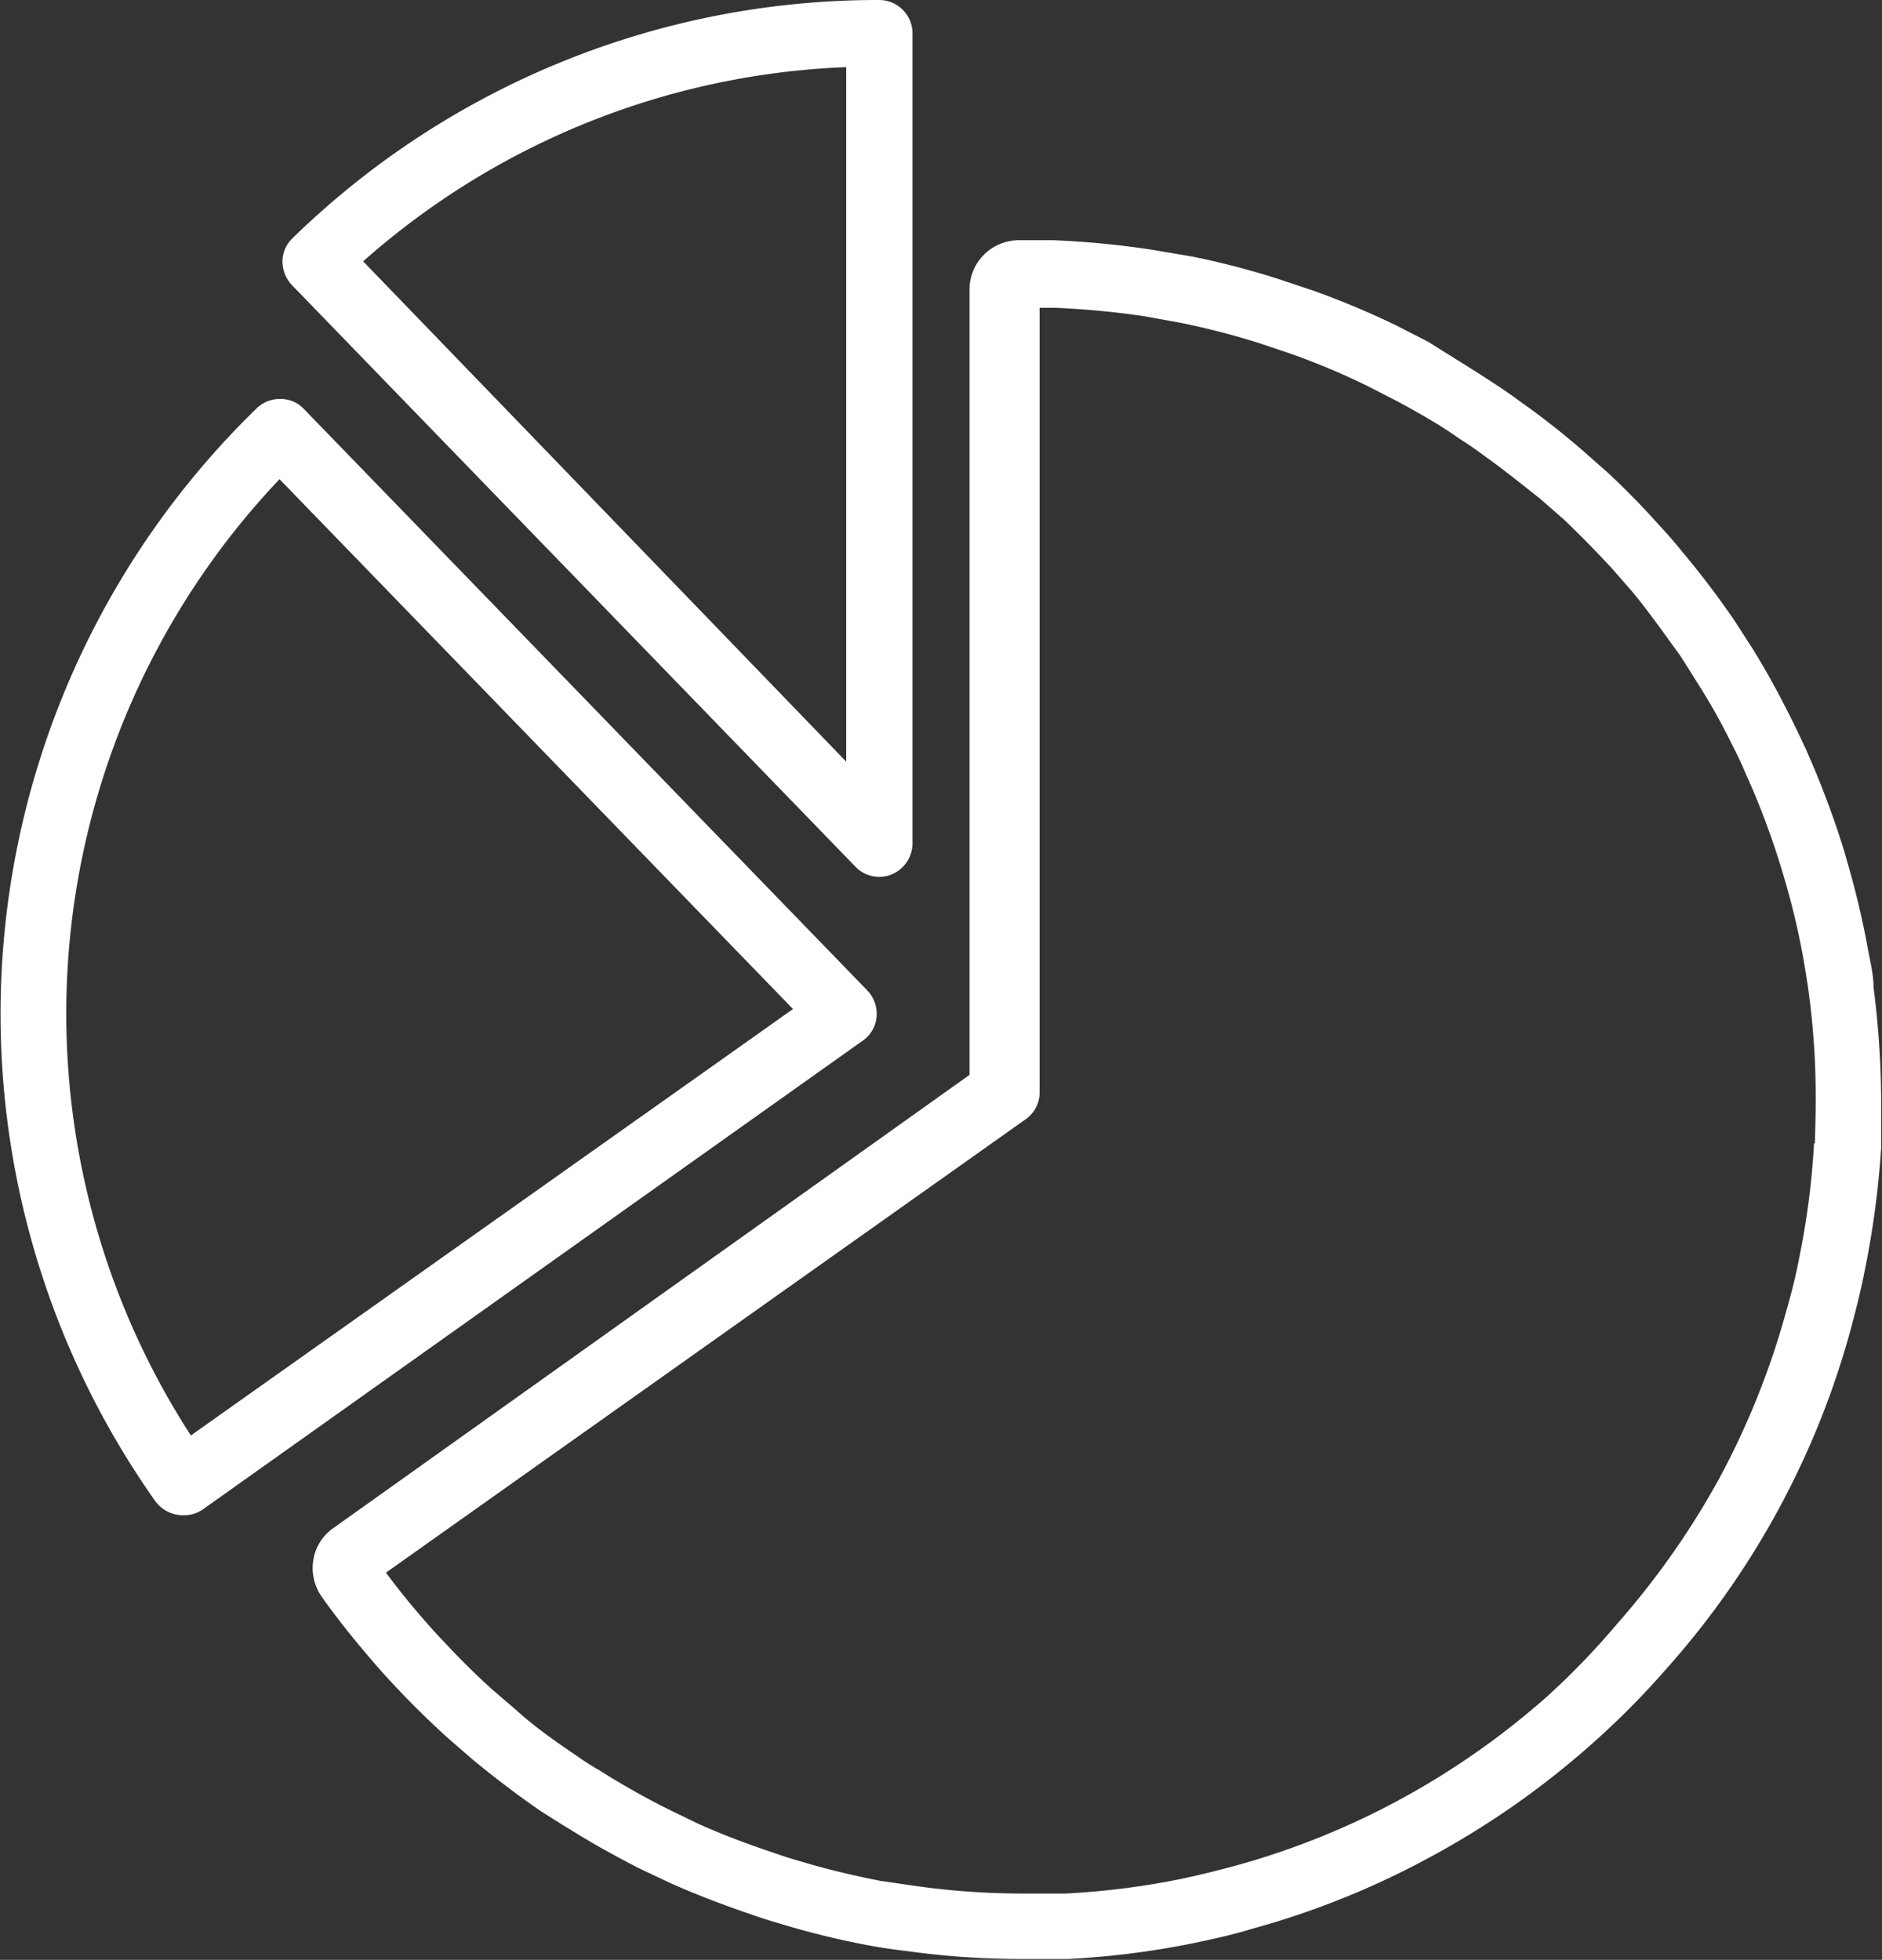
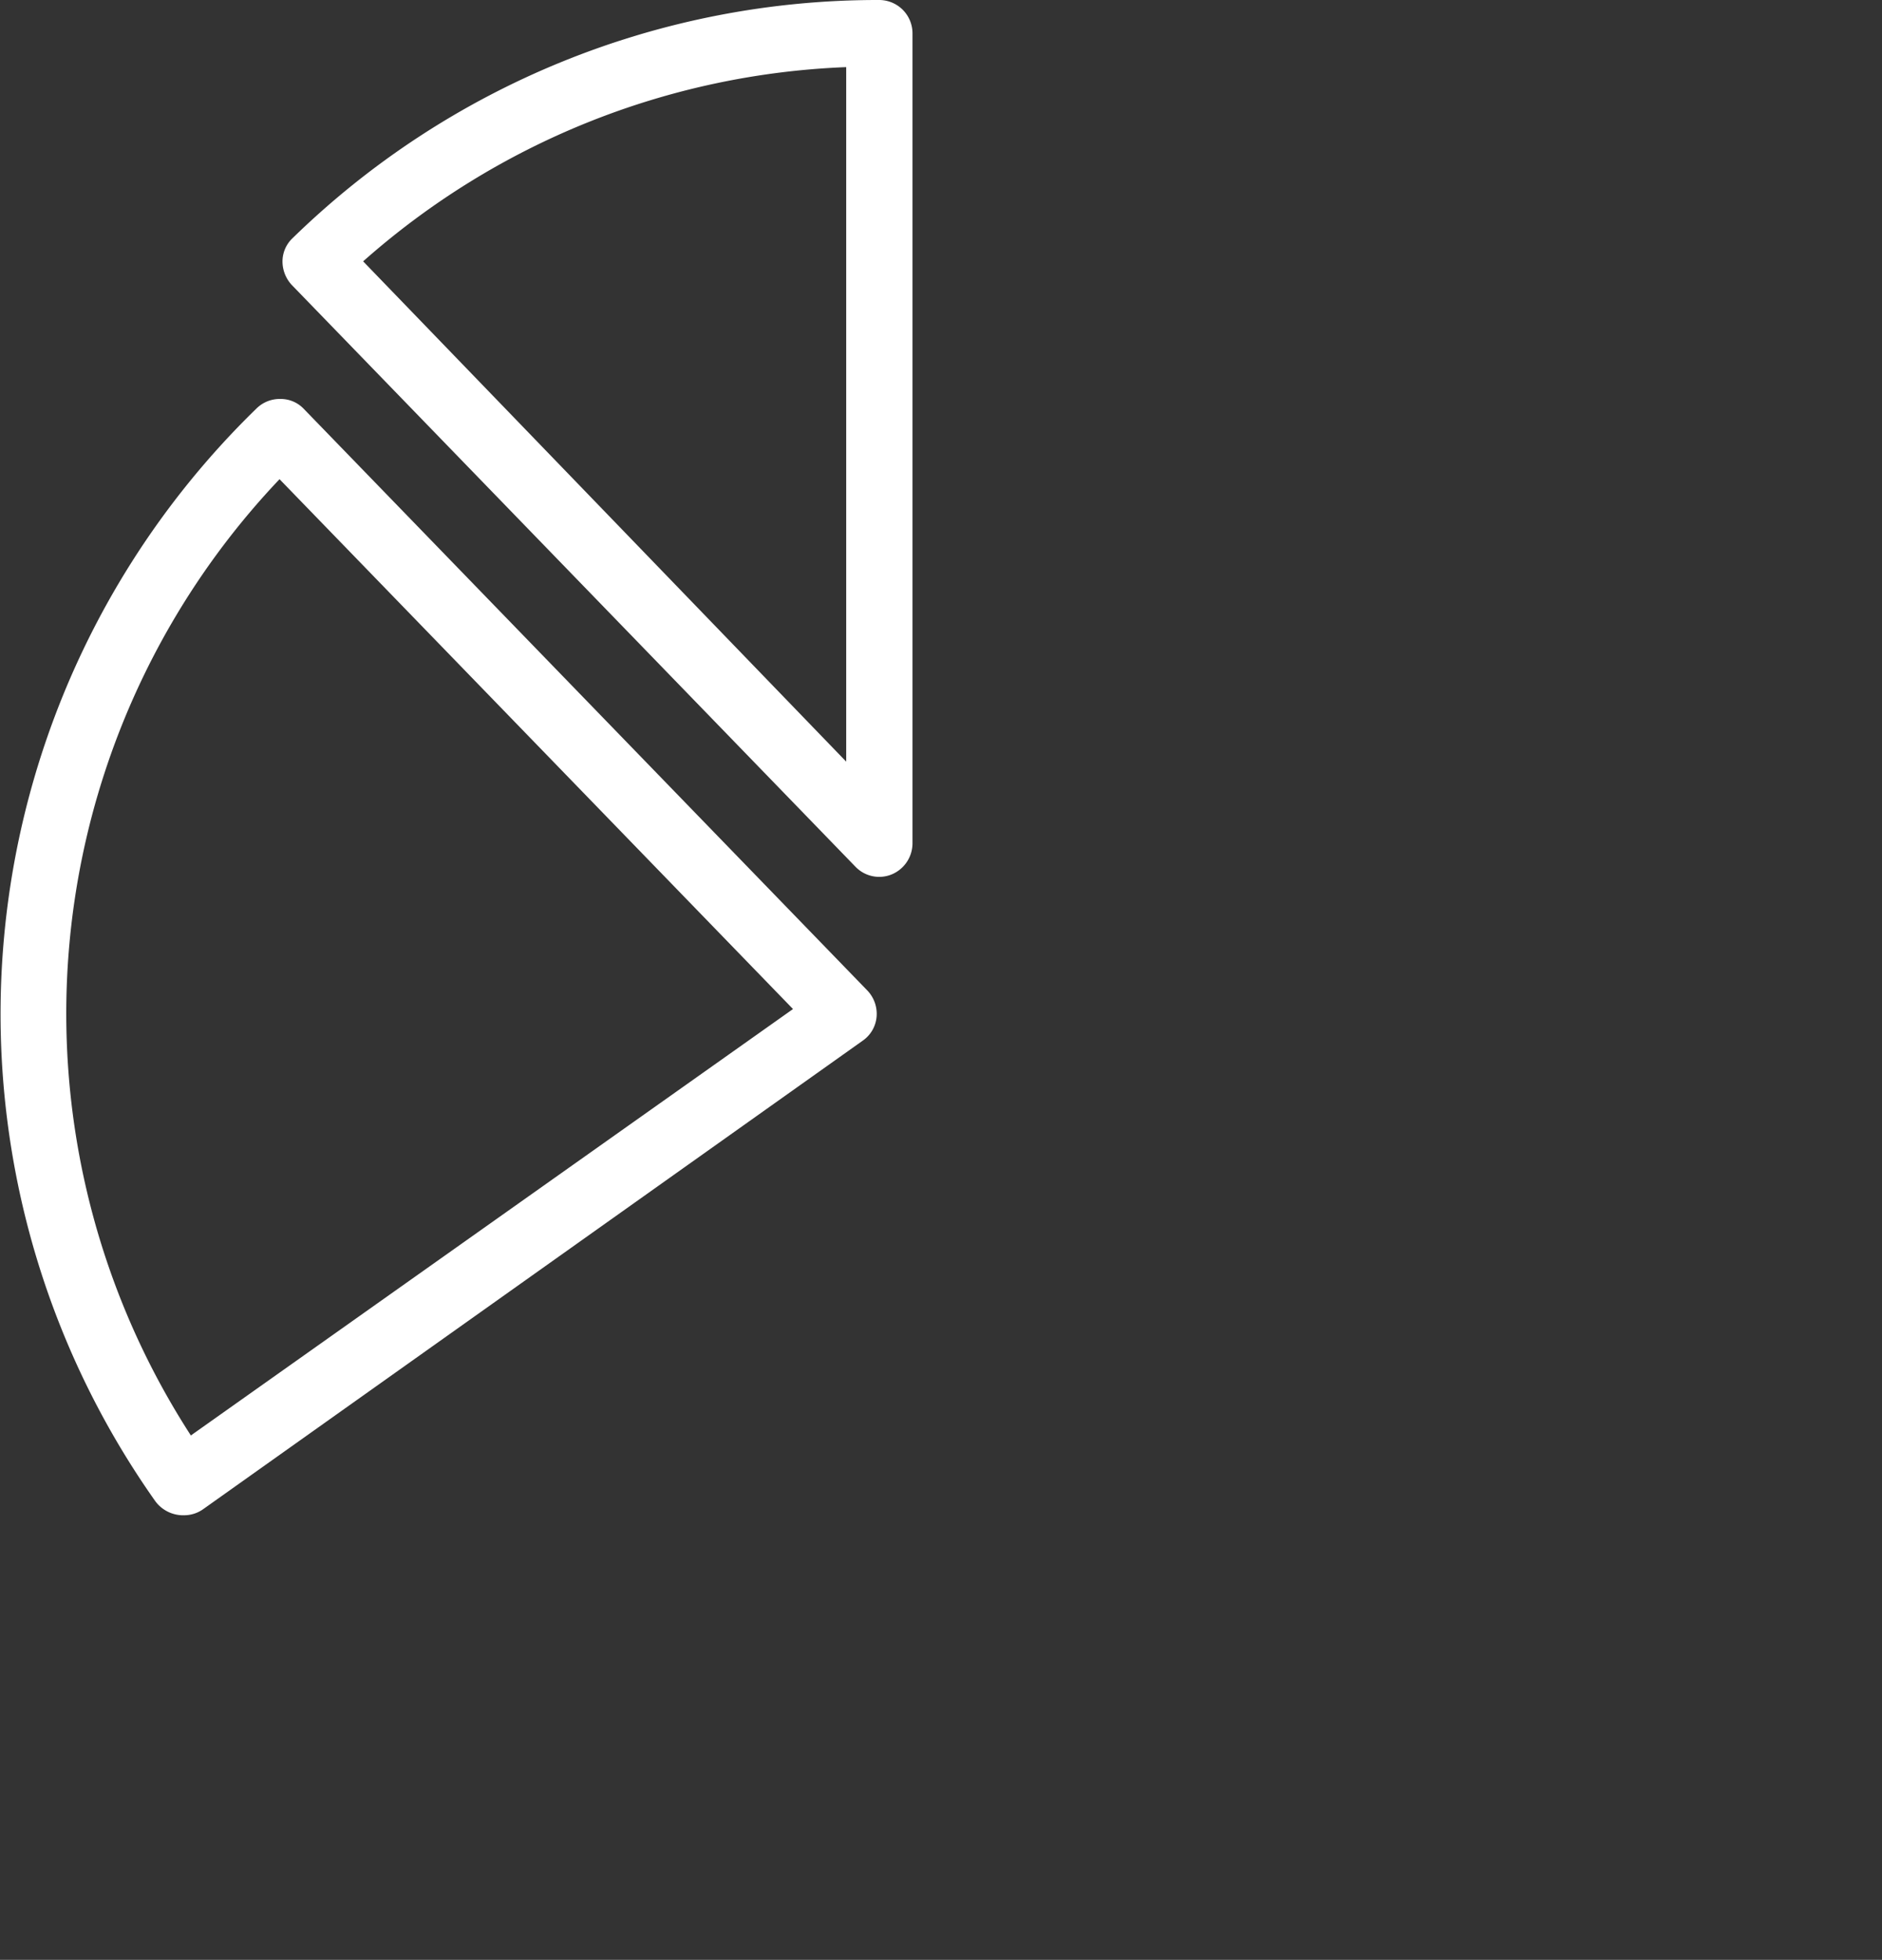
<svg xmlns="http://www.w3.org/2000/svg" id="Слой_1" data-name="Слой 1" width="44.57" height="46.42" viewBox="0 0 44.57 46.42">
  <rect x="0" y="0" width="44.57" height="46.42" fill="#333333" stroke="none" />
  <defs>
    <style>
      .cls-1 {
        fill: #fff;
      }
    </style>
  </defs>
  <title>Субсидия</title>
  <g>
    <path class="cls-1" d="M21.75,24.52a.8.8,0,0,0,.49-.73V4.6a.79.79,0,0,0-.79-.79A19.84,19.84,0,0,0,7.56,9.45a.76.76,0,0,0-.24.55.82.82,0,0,0,.22.56L20.89,24.34a.78.78,0,0,0,.86.18Zm-1.08-2.67L9.23,10A18.31,18.31,0,0,1,20.67,5.4Z" transform="translate(-0.63 -3.81)" />
    <path class="cls-1" d="M21.39,27.89a.8.8,0,0,0-.22-.62L7.82,13.49a.75.75,0,0,0-.55-.23.78.78,0,0,0-.56.22,20,20,0,0,0-2.4,25.89A.82.82,0,0,0,5,39.7a.78.78,0,0,0,.45-.15L21.06,28.46A.77.77,0,0,0,21.39,27.89ZM5.15,37.81a18.39,18.39,0,0,1,2.1-22.65L19.41,27.71Z" transform="translate(-0.63 -3.81)" />
-     <path class="cls-1" d="M45,27.2c0-.33-.09-.65-.15-1h0a20.3,20.3,0,0,0-.48-2c-.08-.29-.17-.57-.27-.86-.21-.61-.45-1.22-.71-1.8-.12-.26-.24-.51-.37-.77-.27-.54-.57-1.09-.9-1.62l-.44-.68c-.38-.55-.78-1.08-1.21-1.59-.17-.21-.34-.41-.52-.6-.39-.44-.81-.87-1.25-1.28l-.59-.52c-.45-.39-.93-.77-1.41-1.11-.22-.16-.44-.32-.66-.46-.53-.35-1.06-.67-1.58-1l-.74-.38c-.64-.31-1.3-.59-2-.84l-.84-.28a19.1,19.1,0,0,0-2-.52l-1-.17a21.34,21.34,0,0,0-2.3-.22l-.82,0a1.17,1.17,0,0,0-1.17,1.17V29.27L8.53,40a1.14,1.14,0,0,0-.48.76,1.18,1.18,0,0,0,.2.87l.07.1c.33.46.7.92,1.12,1.41.17.2.35.4.53.59.39.42.82.84,1.27,1.25l.6.52c.56.46,1.09.86,1.6,1.21l.57.36.12.07c.52.33,1.07.63,1.61.91l.76.36c.56.25,1.15.48,1.82.71q.42.15.84.27a19.35,19.35,0,0,0,2,.49c.32.06.65.11,1,.15a19.49,19.49,0,0,0,2.6.18h.08c.37,0,.73,0,1.09,0a20,20,0,0,0,2.89-.36c.48-.1,1-.21,1.48-.36a19.73,19.73,0,0,0,4.23-1.71,20.17,20.17,0,0,0,3.76-2.63,19.43,19.43,0,0,0,1.81-1.82,19.95,19.95,0,0,0,4.35-8c.14-.52.26-1,.35-1.47A21.55,21.55,0,0,0,45.18,31c0-.36,0-.73,0-1.09v-.06A21.55,21.55,0,0,0,45,27.2Zm-1.41,3.69a18.43,18.43,0,0,1-.34,2.66c-.08.43-.19.88-.33,1.36a18.8,18.8,0,0,1-1.57,3.91,19.1,19.1,0,0,1-2.43,3.46A17.76,17.76,0,0,1,37.26,44a18.69,18.69,0,0,1-3.47,2.43A18.43,18.43,0,0,1,29.89,48c-.48.13-.93.24-1.37.33a18.41,18.41,0,0,1-2.66.33c-.33,0-.67,0-1,0H24.8a18.13,18.13,0,0,1-2.42-.17l-.9-.13c-.6-.12-1.22-.26-1.88-.46-.26-.07-.52-.16-.78-.25-.62-.21-1.16-.42-1.67-.65l-.7-.34c-.5-.25-1-.53-1.5-.84l-.11-.07a5.69,5.69,0,0,1-.52-.33c-.47-.32-1-.68-1.47-1.11l-.56-.48c-.42-.38-.81-.77-1.17-1.16-.17-.17-.33-.36-.49-.54-.32-.37-.6-.72-.86-1.07L24.92,30.32a.77.77,0,0,0,.33-.64V11.1h.36a20.59,20.59,0,0,1,2.12.2l.88.16a18.57,18.57,0,0,1,1.85.48l.77.26a17.11,17.11,0,0,1,1.82.77l.68.35c.48.26,1,.55,1.46.88.21.13.41.27.61.42.45.32.88.67,1.3,1l.55.48c.4.38.79.78,1.16,1.18l.48.55c.39.47.76,1,1.11,1.48.14.21.27.42.4.63a14.57,14.57,0,0,1,.84,1.49c.12.23.23.46.33.7.25.55.47,1.11.66,1.67.09.26.17.52.25.79a17.81,17.81,0,0,1,.45,1.88c.05.29.1.59.14.89a18.43,18.43,0,0,1,.16,2.42v.06C43.63,30.22,43.62,30.55,43.61,30.89Z" transform="translate(-0.63 -3.81)" />
  </g>
</svg>